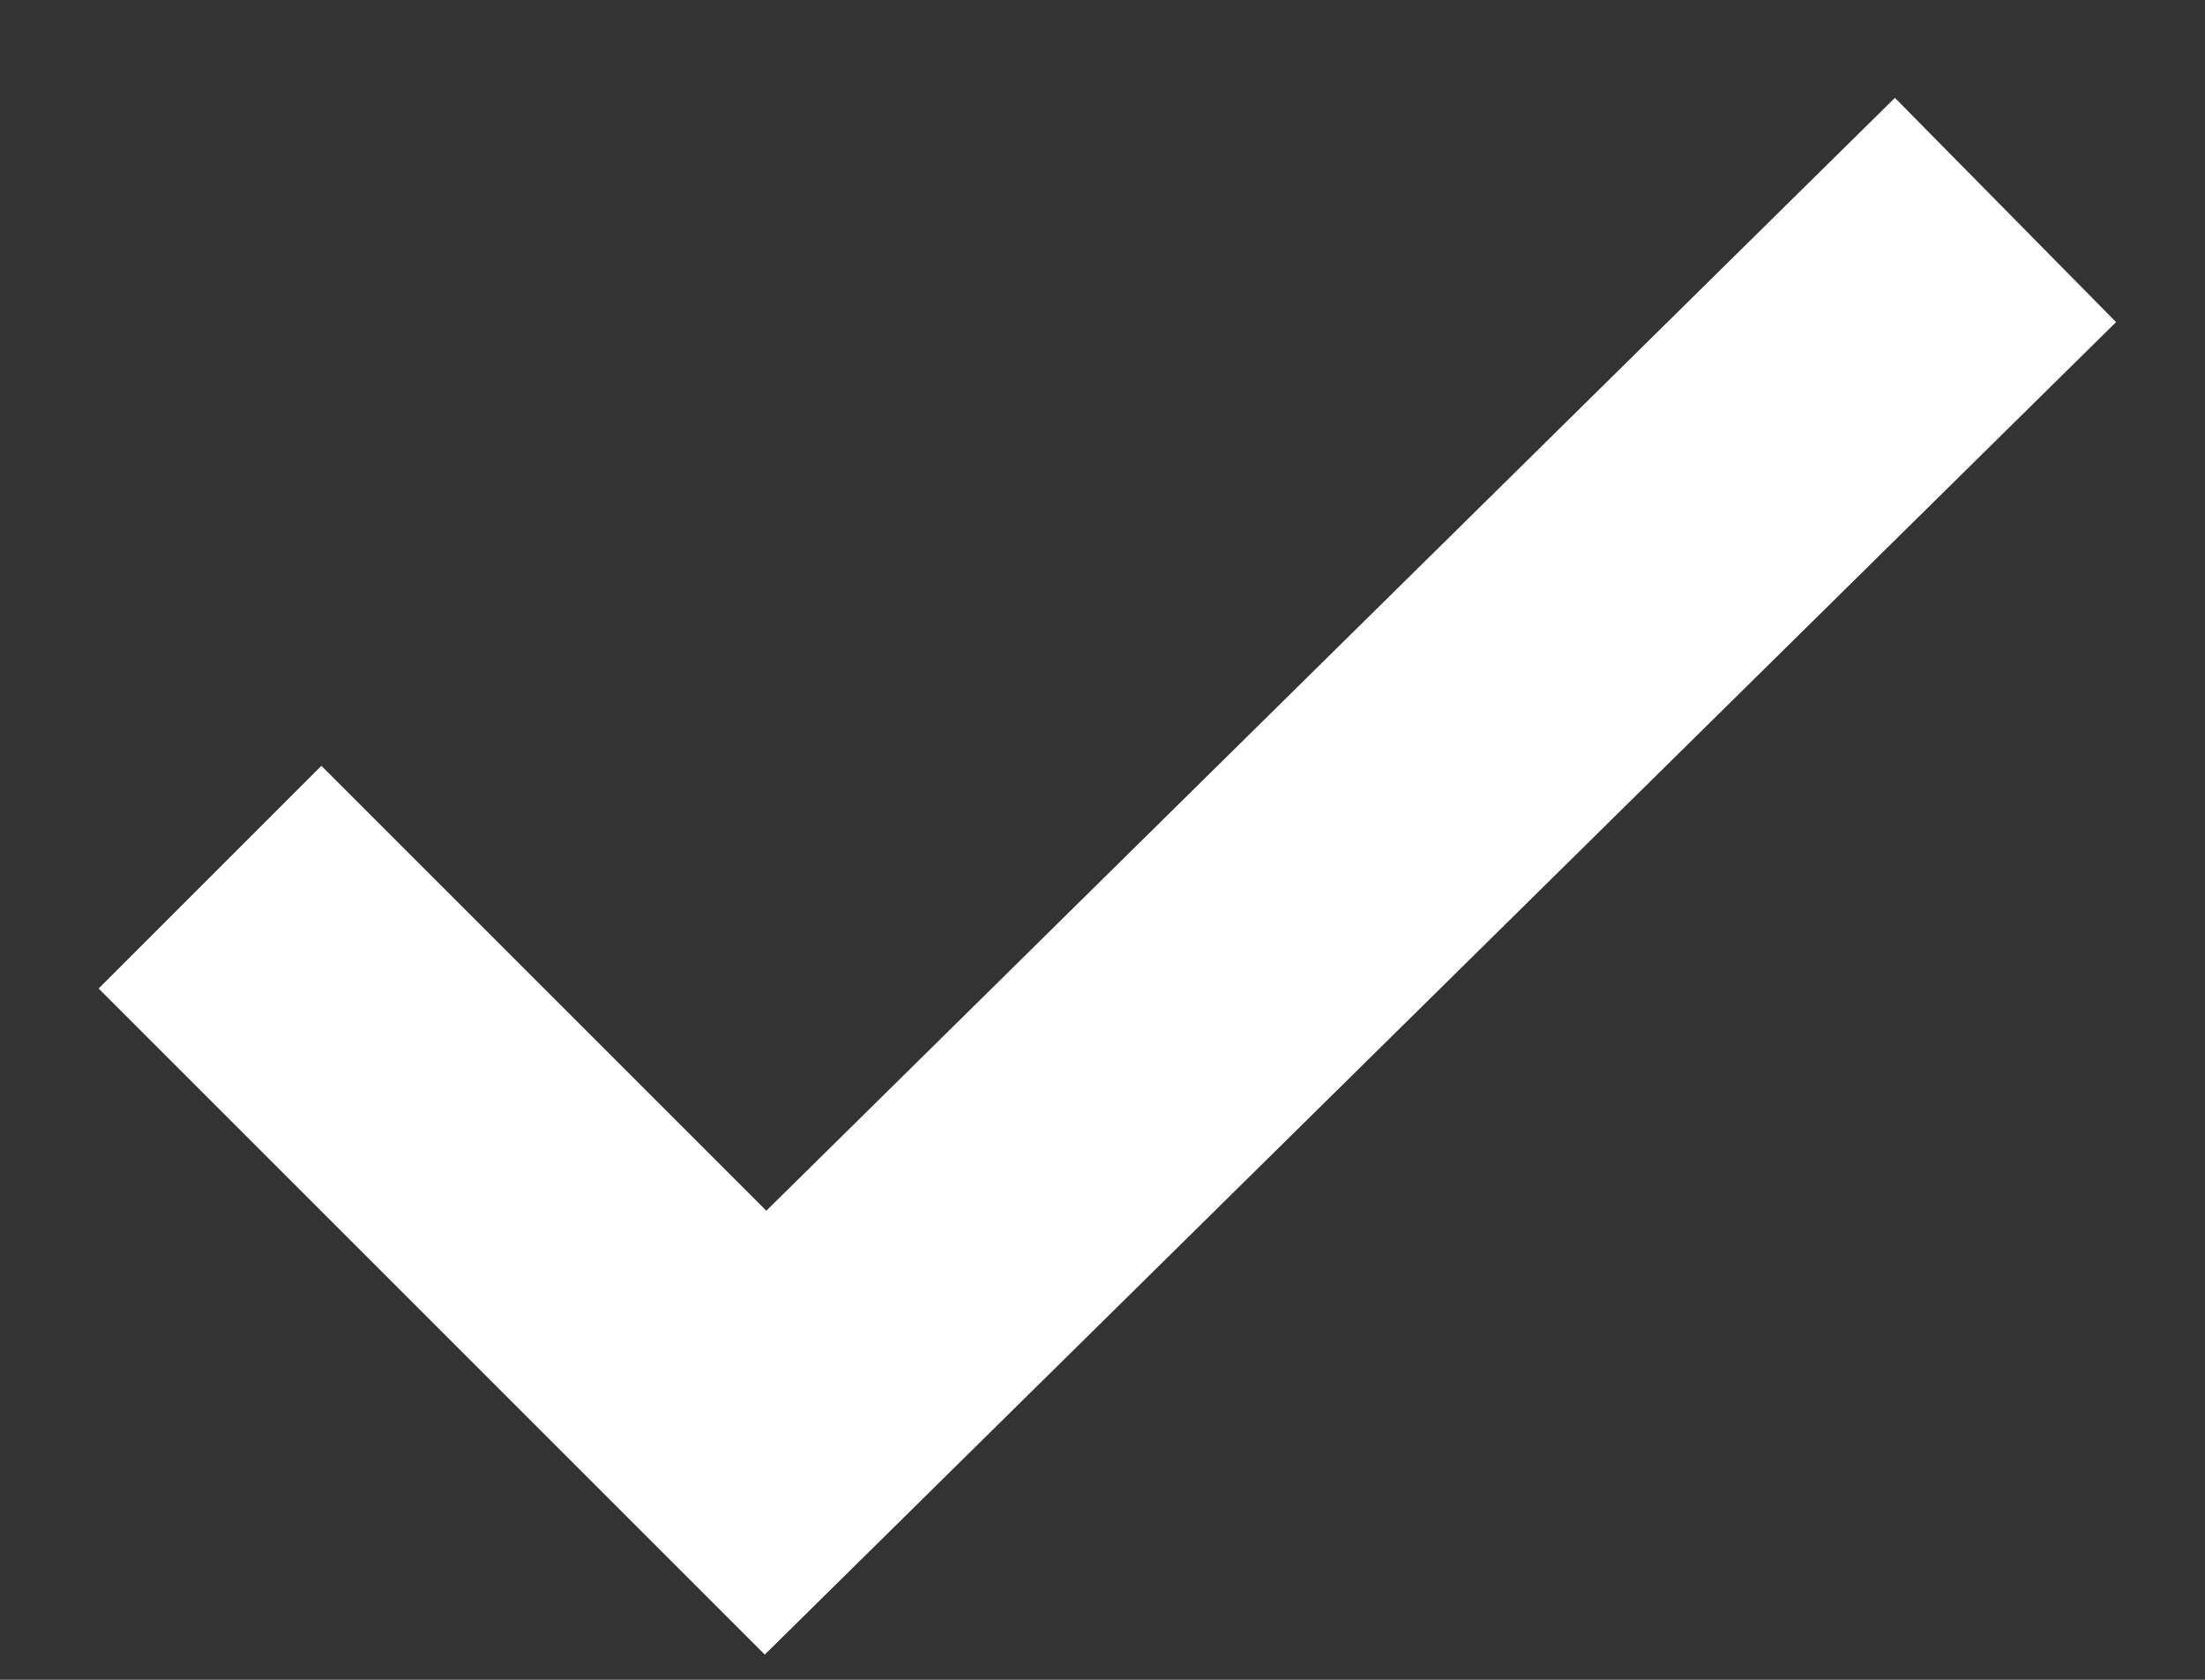
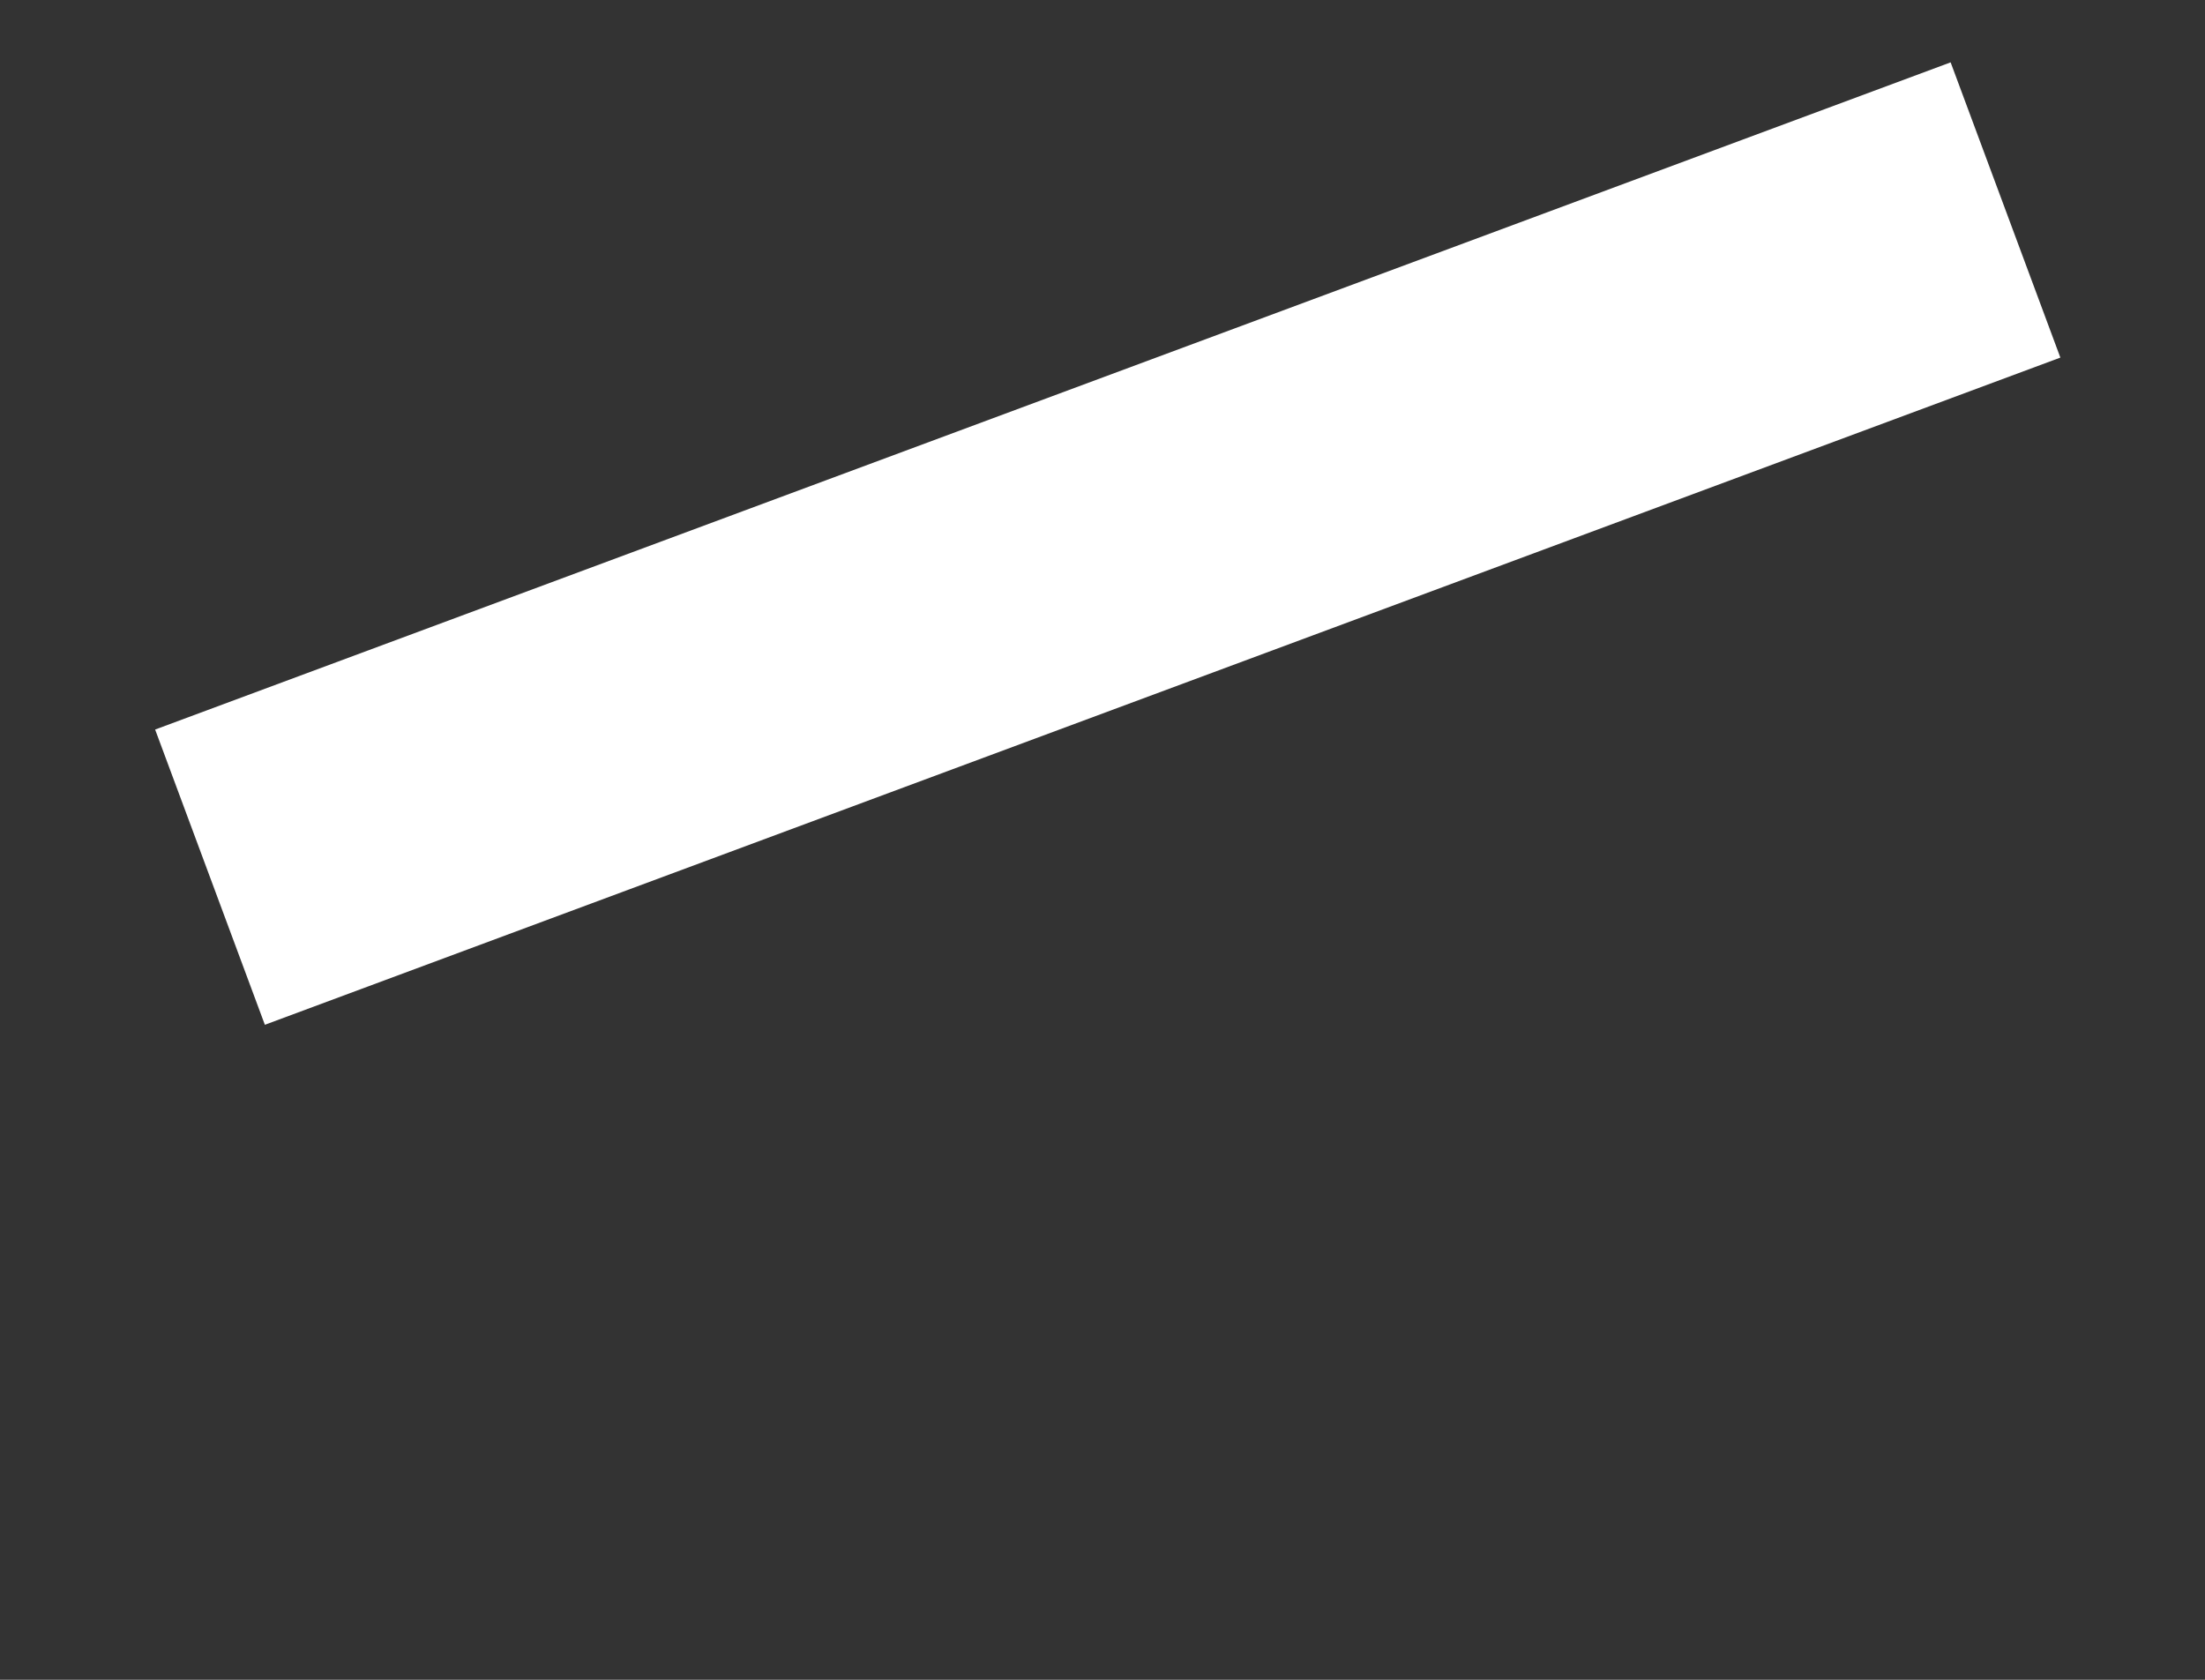
<svg xmlns="http://www.w3.org/2000/svg" width="21" height="16" viewBox="0 0 21 16" fill="none">
  <rect x="0" y="0" width="21" height="16" fill="#333333" stroke="none" />
-   <path d="M2 8.355L7.291 13.646L19.1 2" stroke="white" stroke-width="3" />
+   <path d="M2 8.355L19.1 2" stroke="white" stroke-width="3" />
</svg>